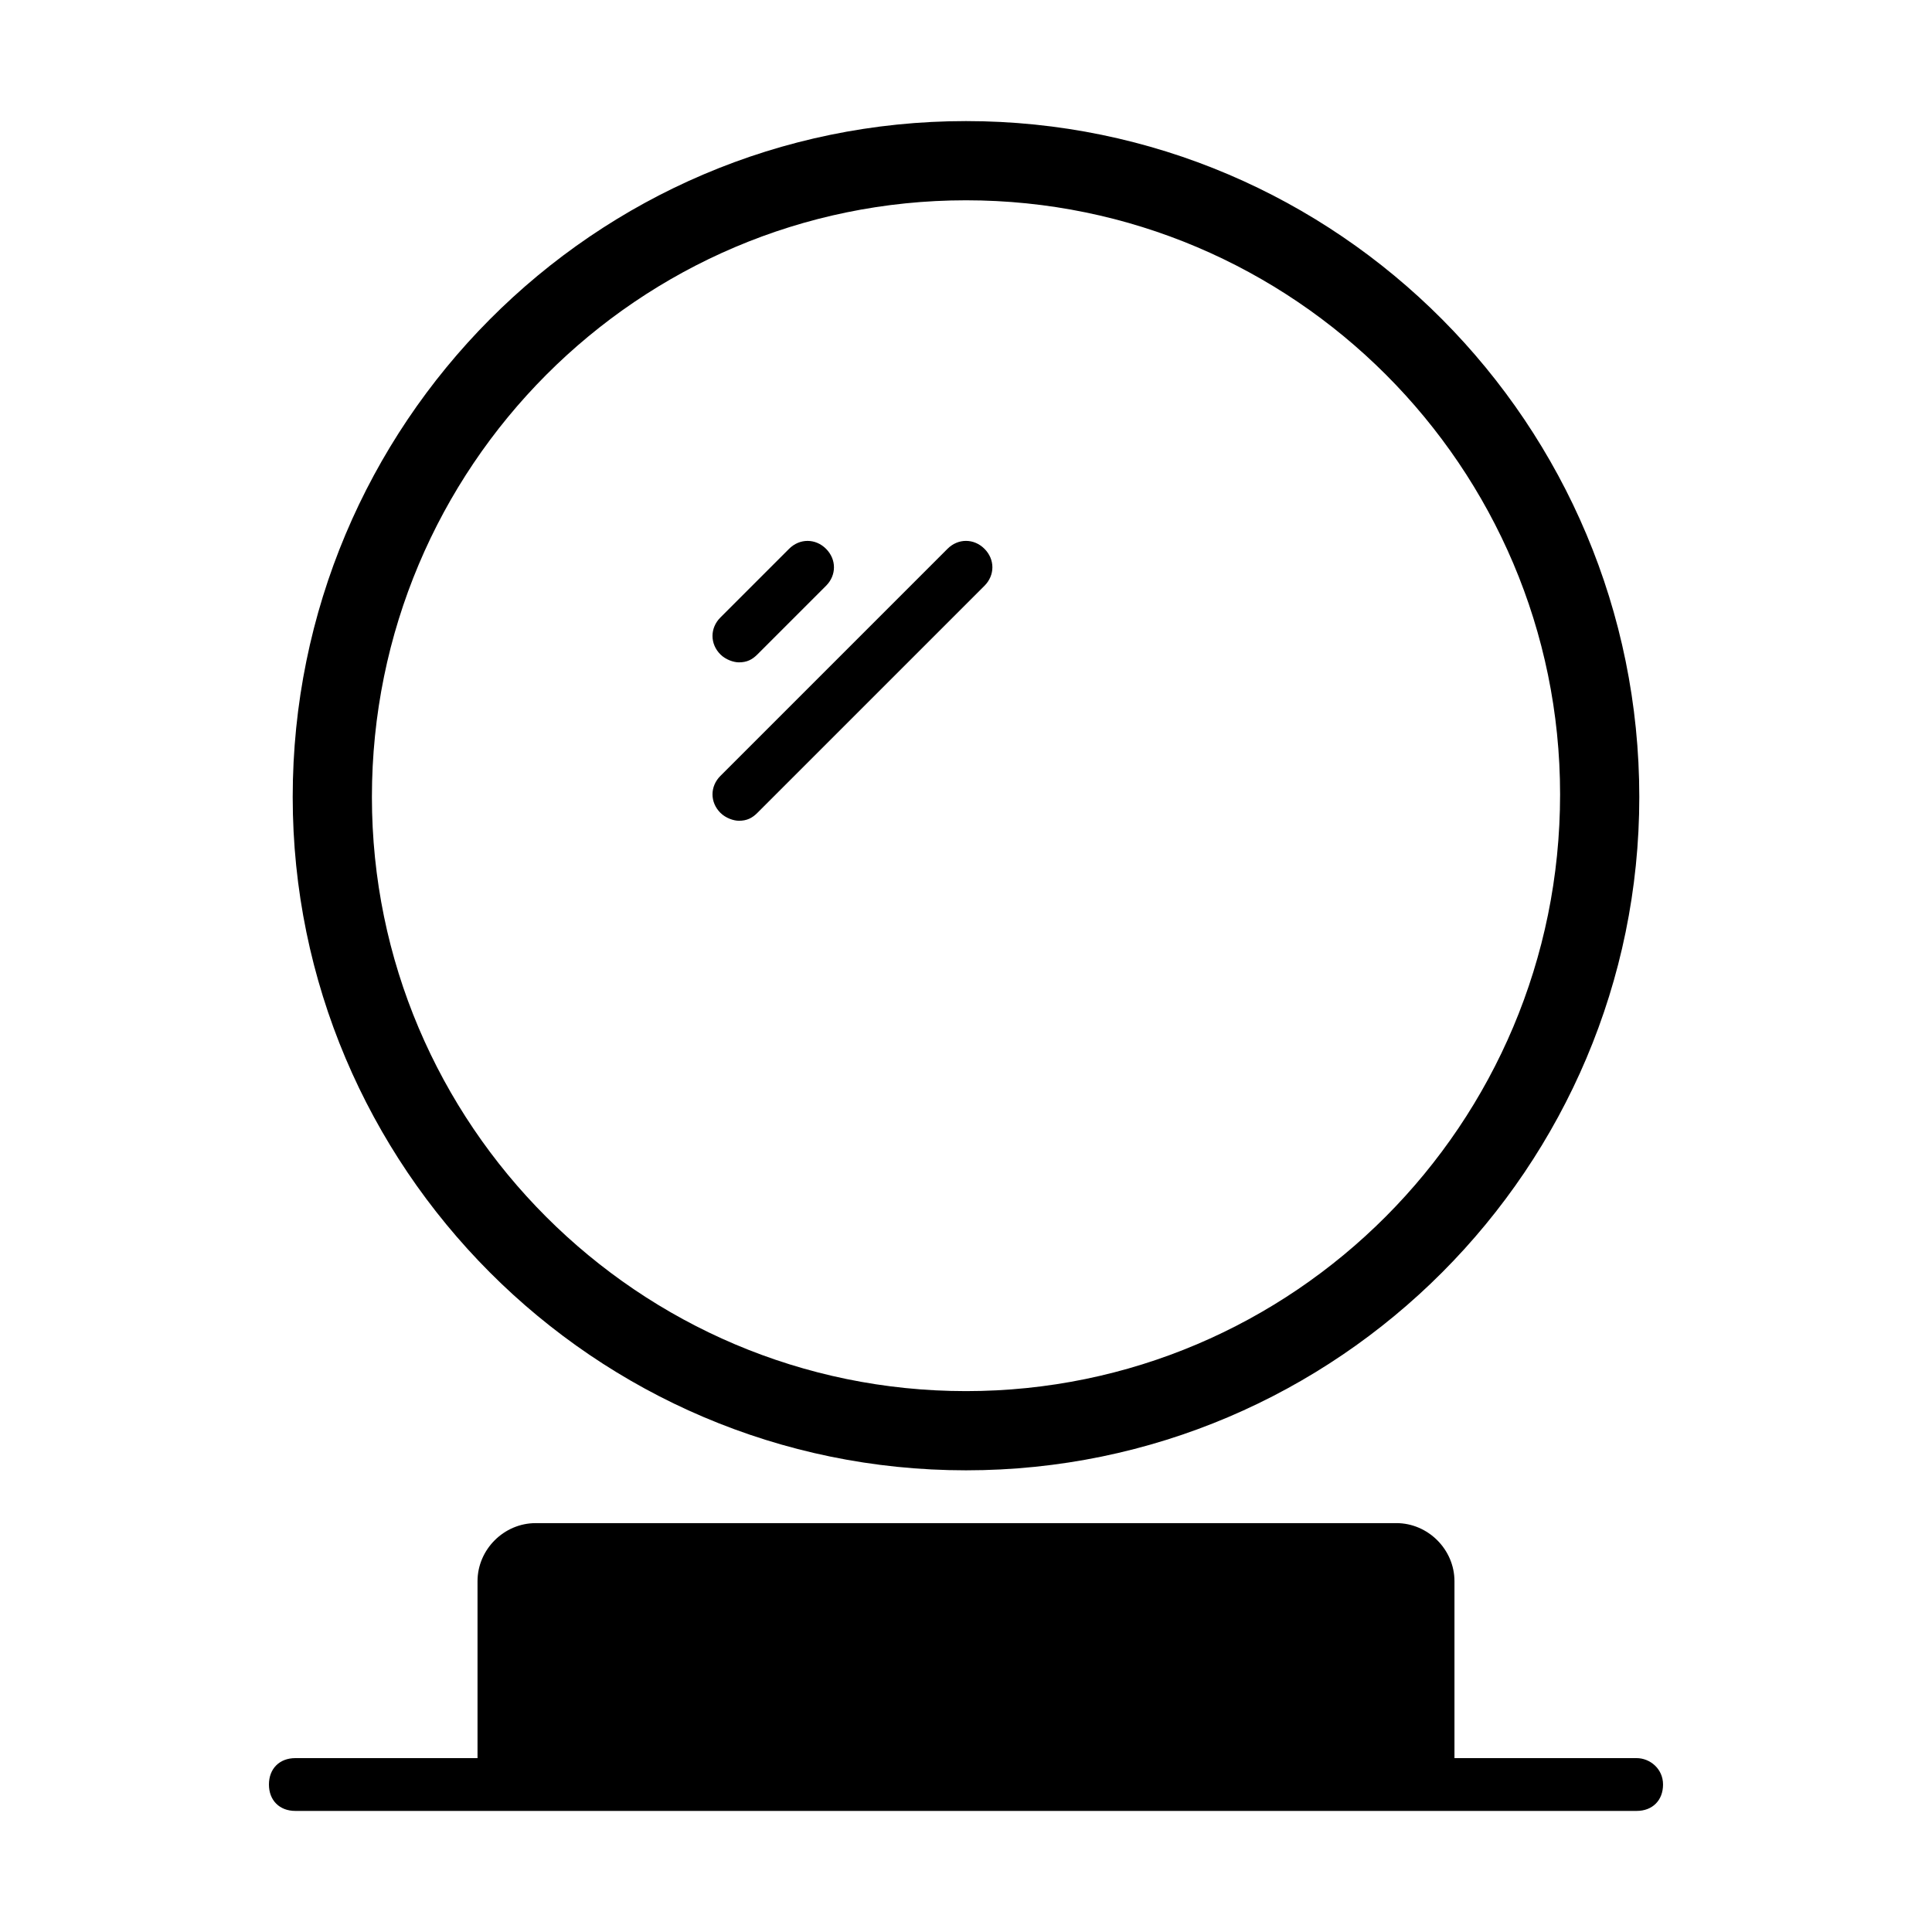
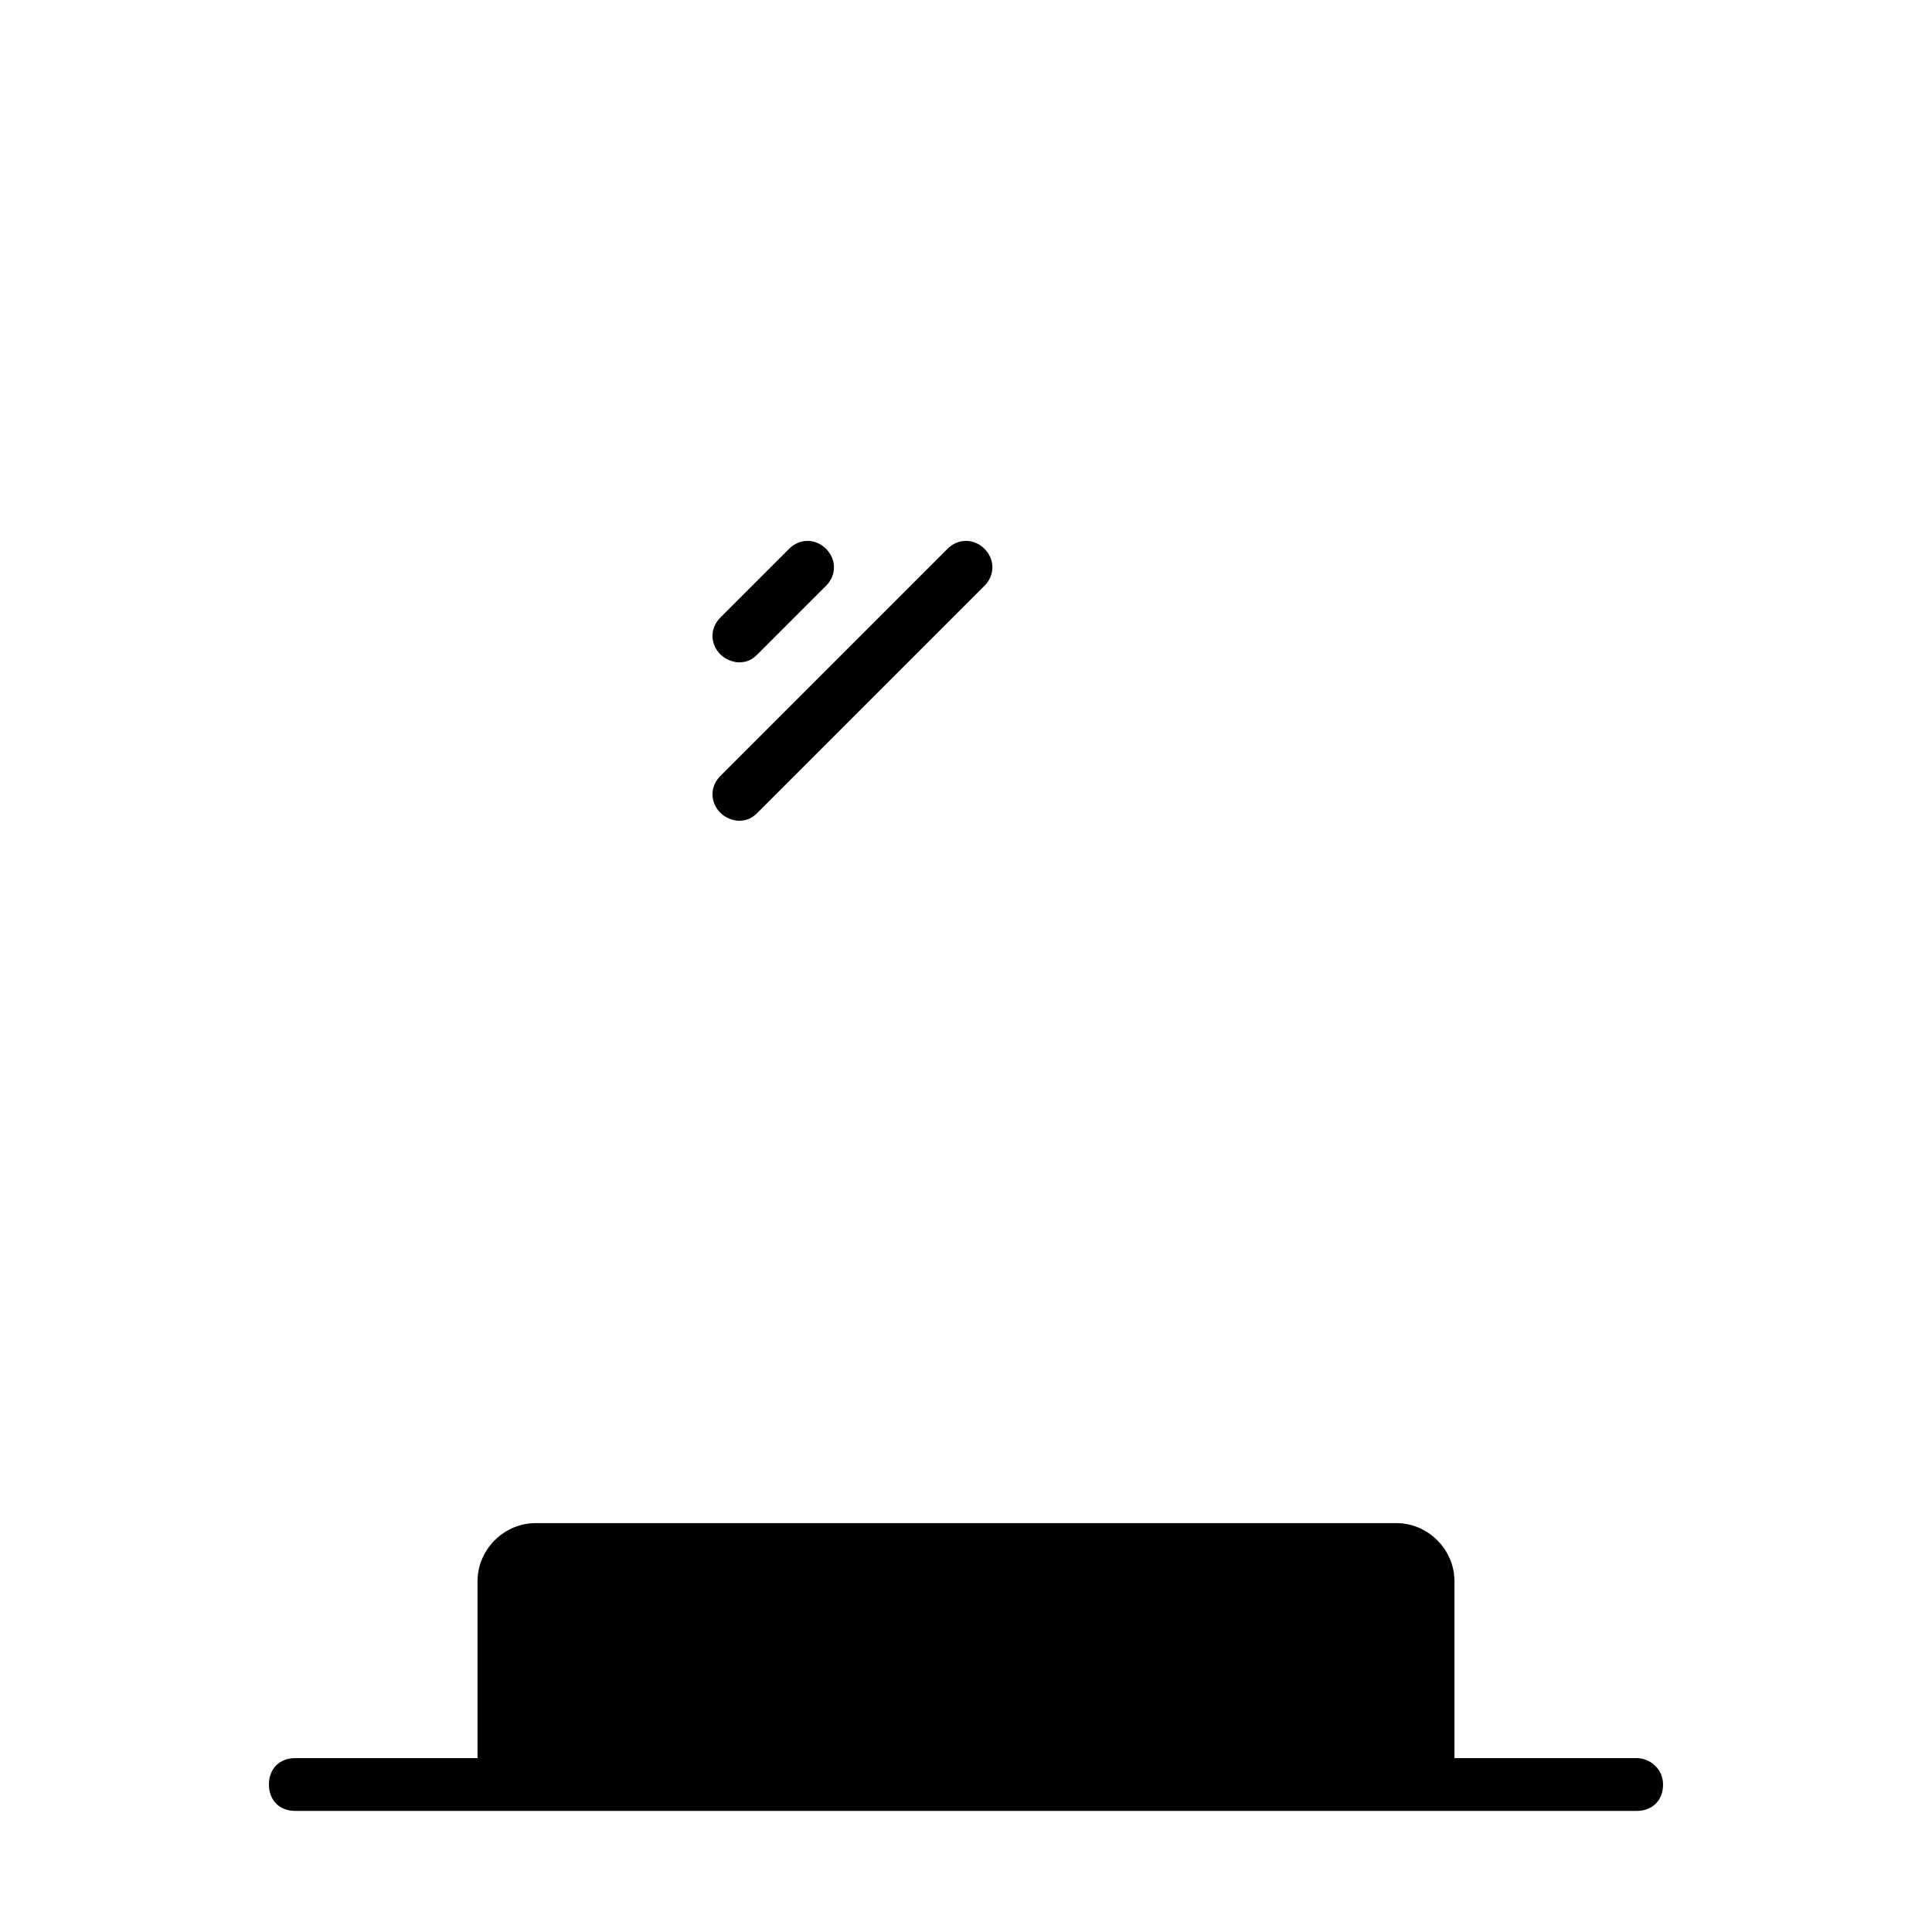
<svg xmlns="http://www.w3.org/2000/svg" fill="#000000" width="800px" height="800px" version="1.1" viewBox="144 144 512 512">
  <g>
-     <path d="m339.82 319.53c2.098 0 3.5-0.699 4.898-2.098l18.191-18.191c2.801-2.801 2.801-6.996 0-9.797-2.801-2.801-6.996-2.801-9.797 0l-18.191 18.191c-2.801 2.801-2.801 6.996 0 9.797 1.402 1.398 3.5 2.098 4.898 2.098z" />
+     <path d="m339.82 319.53c2.098 0 3.5-0.699 4.898-2.098l18.191-18.191c2.801-2.801 2.801-6.996 0-9.797-2.801-2.801-6.996-2.801-9.797 0l-18.191 18.191c-2.801 2.801-2.801 6.996 0 9.797 1.402 1.398 3.5 2.098 4.898 2.098" />
    <path d="m339.82 361.51c2.098 0 3.5-0.699 4.898-2.098l60.176-60.176c2.801-2.801 2.801-6.996 0-9.797-2.801-2.801-6.996-2.801-9.797 0l-60.176 60.176c-2.801 2.801-2.801 6.996 0 9.797 1.402 1.398 3.5 2.098 4.898 2.098z" />
-     <path d="m400 533.65c98.664 0 178.43-80.469 178.43-178.43-0.004-98.66-79.773-179.13-178.43-179.13-98.664 0-178.43 80.473-178.43 179.13 0 97.965 79.77 178.43 178.43 178.43zm0-336.57c86.766 0 157.44 70.672 157.44 157.44-0.004 87.469-70.676 158.14-157.44 158.14s-157.44-70.672-157.44-157.44c0-87.465 70.672-158.14 157.44-158.14z" />
    <path d="m577.73 609.92h-48.281v-46.883c0-8.398-6.996-15.395-15.395-15.395l-228.11 0.004c-8.398 0-15.395 6.996-15.395 15.395v46.879h-48.281c-4.199 0-6.996 2.801-6.996 6.996 0 4.199 2.801 6.996 6.996 6.996h355.46c4.199 0 6.996-2.801 6.996-6.996 0.004-4.195-3.496-6.996-6.996-6.996z" />
  </g>
</svg>